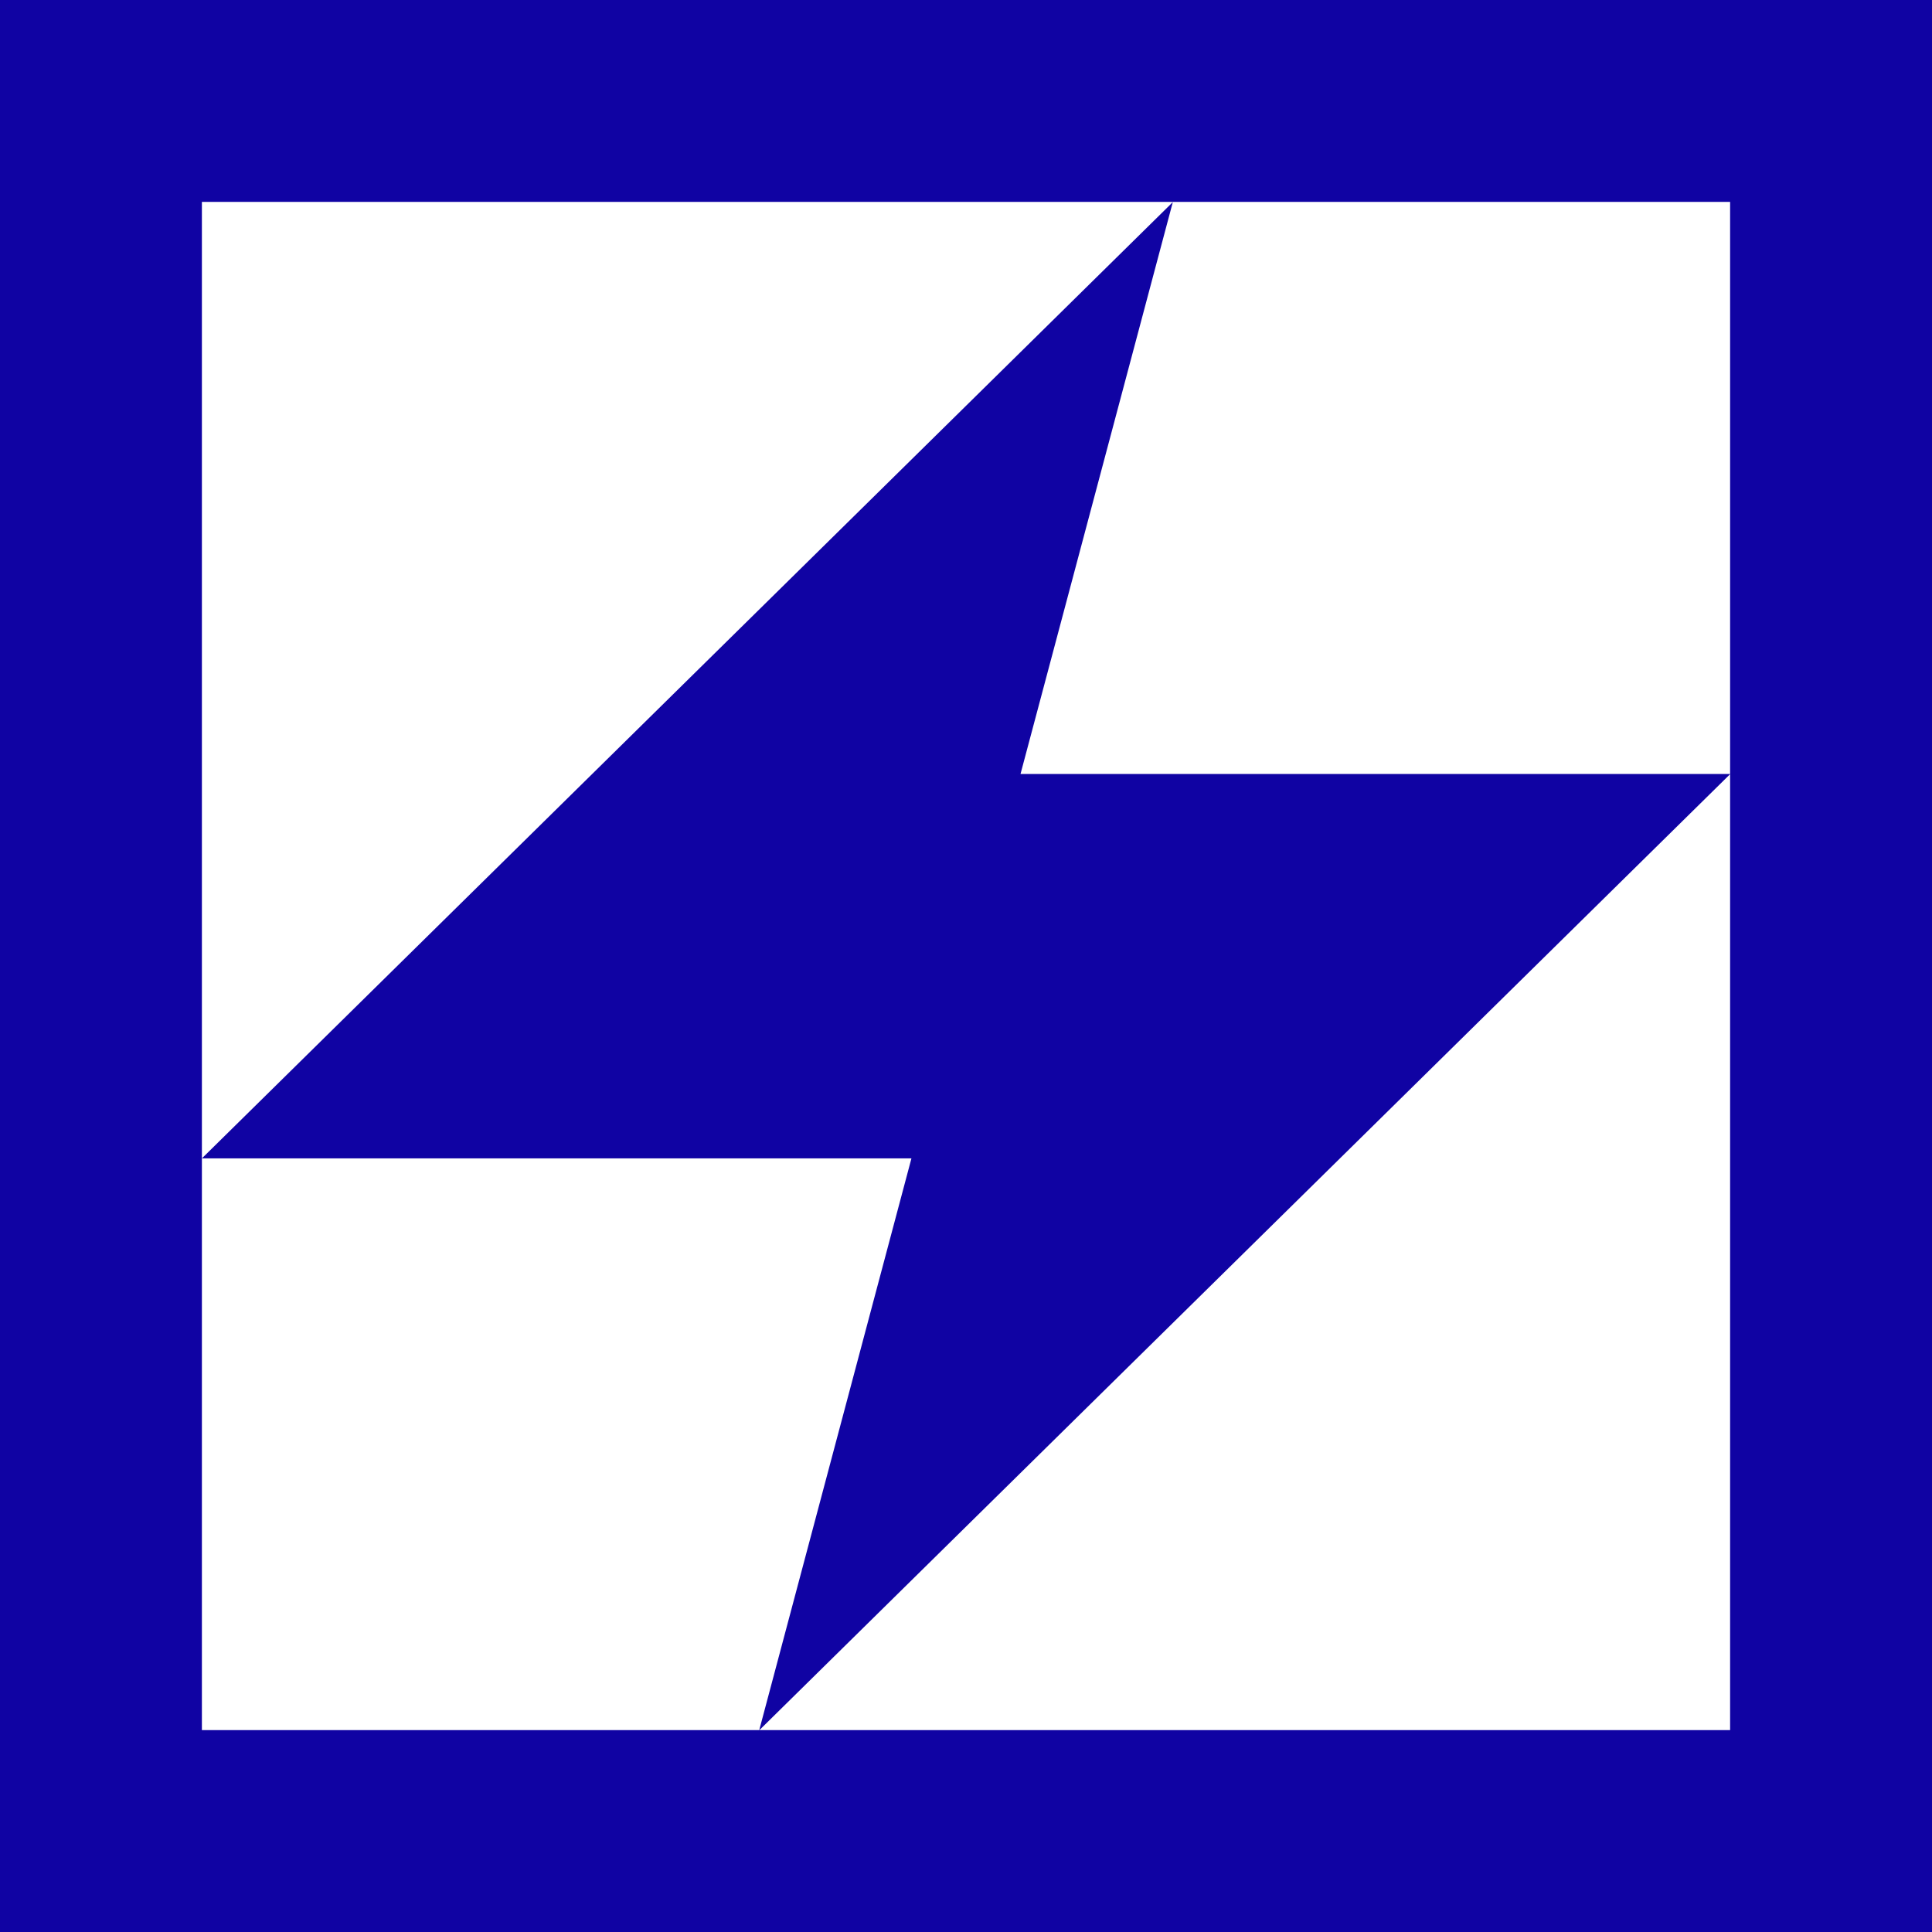
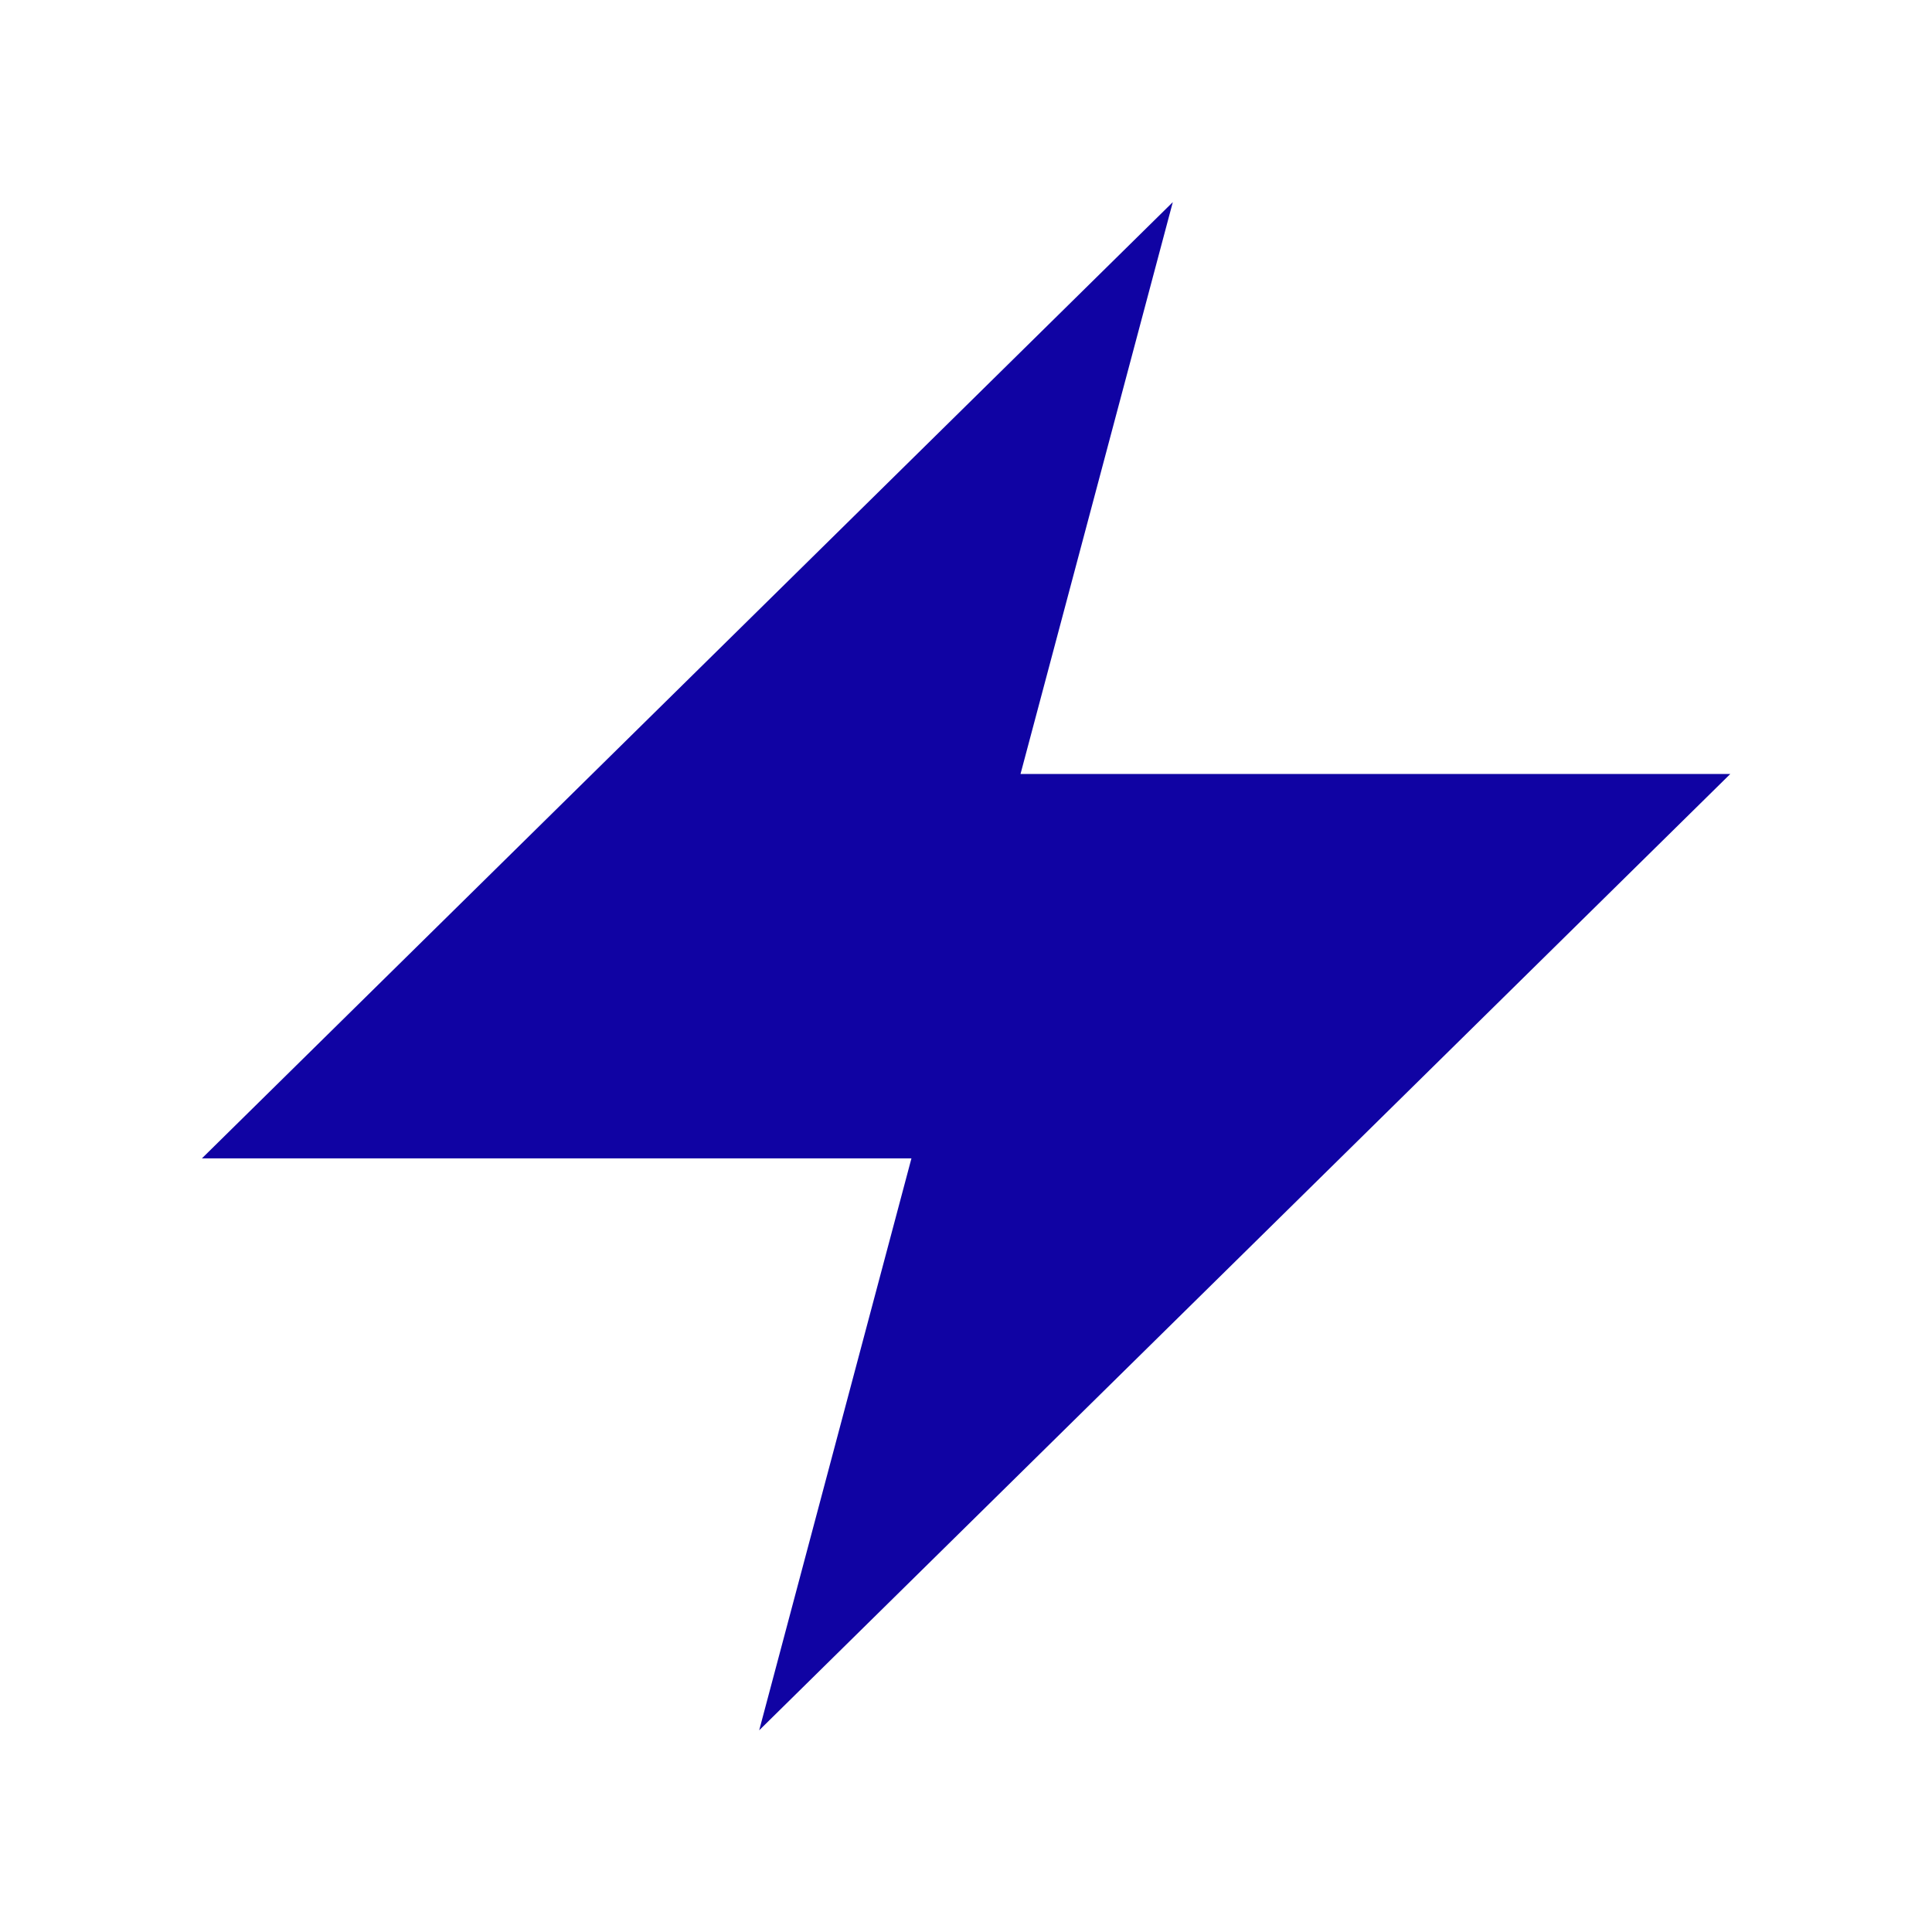
<svg xmlns="http://www.w3.org/2000/svg" width="86" height="86" viewBox="0 0 86 86">
  <g id="Gruppe_203" data-name="Gruppe 203" transform="translate(-21.75 -17)">
    <path id="Pfad_26" data-name="Pfad 26" d="M28.048,71.27,71.276,28.7H39.681L46.46,3.245,3.241,45.812H34.825Z" transform="translate(27.496 22.752)" fill="#1003a3" />
-     <path id="Pfad_27" data-name="Pfad 27" d="M8.987,8.987H77.013V77.013H8.987ZM0,86H86V0H0Z" transform="translate(21.75 17)" fill="#1003a3" />
  </g>
</svg>